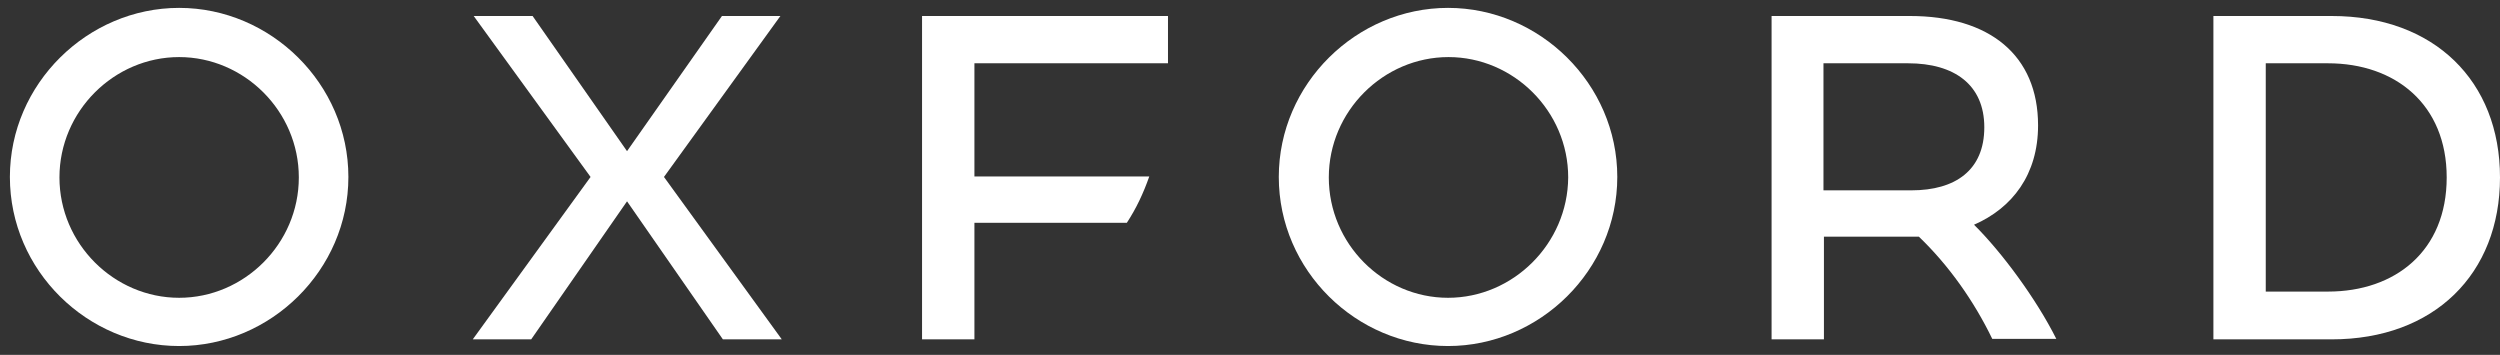
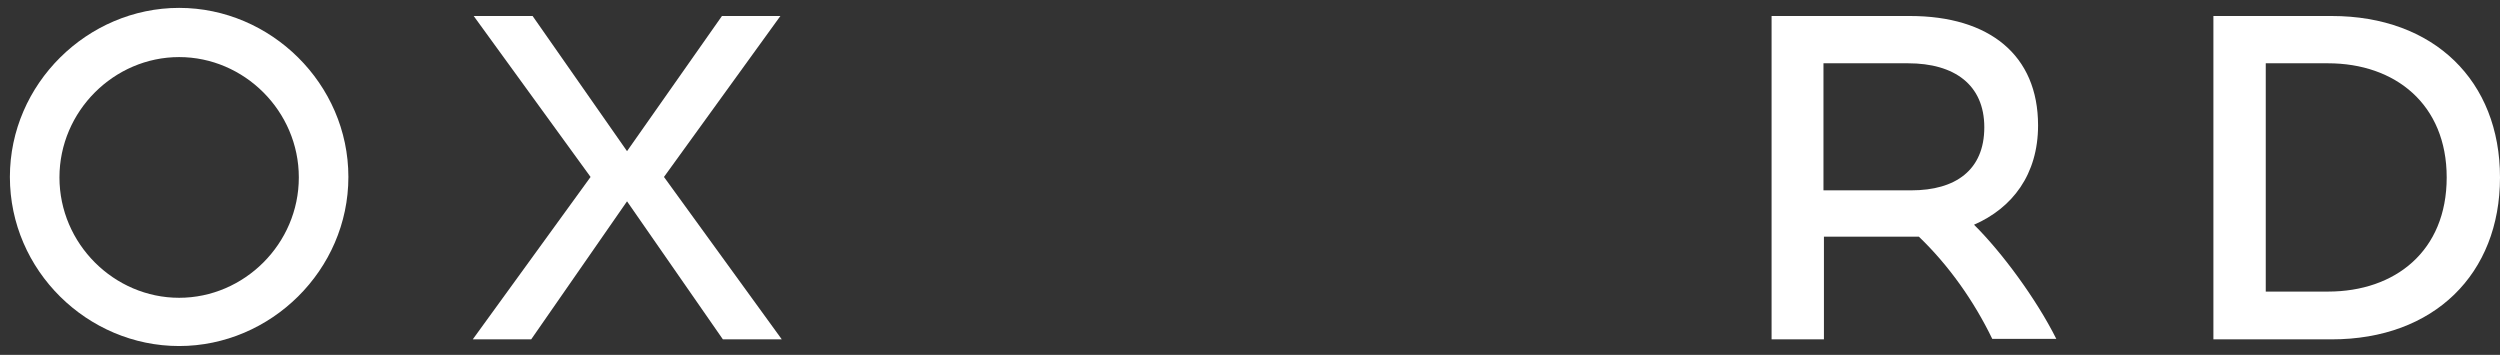
<svg xmlns="http://www.w3.org/2000/svg" width="155" height="22" viewBox="0 0 155 22" fill="none">
  <rect x="0" y="0" width="155" height="22" fill="#333333" stroke="none" />
  <path d="M48.384 0.992H44.761L38.876 9.372L33.021 0.992H29.369L36.615 10.971L29.311 21.04H32.934L38.876 12.482L44.819 21.04H48.471L41.166 10.971L48.384 0.992Z" fill="white" />
  <path d="M122.389 13.933C124.766 12.896 126.36 10.823 126.36 7.773C126.36 3.42 123.346 0.992 118.418 0.992H109.838V21.04H113.084V14.673H118.969C120.824 16.45 122.389 18.671 123.52 21.01H127.491C126.244 18.523 124.099 15.621 122.389 13.933ZM113.055 3.924H118.302C121.172 3.924 123.027 5.256 123.027 7.892C123.027 10.557 121.23 11.801 118.505 11.801H113.055V3.924Z" fill="white" />
  <path d="M144.565 0.992H137.231V21.04H144.565C150.913 21.04 155 16.983 155 11.001C155 5.019 150.913 0.992 144.565 0.992ZM144.333 18.078H140.477V3.924H144.333C148.507 3.924 151.695 6.47 151.695 11.001C151.695 15.561 148.507 18.078 144.333 18.078Z" fill="white" />
  <path d="M11.106 0.489C5.425 0.489 0.613 5.197 0.613 10.971C0.613 16.776 5.425 21.454 11.106 21.454C16.788 21.454 21.6 16.746 21.6 10.971C21.6 5.197 16.788 0.489 11.106 0.489ZM11.106 18.463C7.077 18.463 3.686 15.117 3.686 11.001C3.686 6.885 7.077 3.539 11.106 3.539C15.136 3.539 18.527 6.885 18.527 11.001C18.527 15.117 15.136 18.463 11.106 18.463Z" fill="white" />
-   <path d="M89.778 0.489C84.097 0.489 79.285 5.197 79.285 10.971C79.285 16.776 84.097 21.454 89.778 21.454C95.46 21.454 100.272 16.746 100.272 10.971C100.272 5.197 95.46 0.489 89.778 0.489ZM89.778 18.463C85.749 18.463 82.386 15.117 82.386 11.001C82.386 6.885 85.778 3.539 89.807 3.539C93.837 3.539 97.228 6.885 97.228 11.001C97.199 15.117 93.808 18.463 89.778 18.463Z" fill="white" />
-   <path d="M57.167 21.04H60.414V13.814H69.864C70.444 12.926 70.879 12.008 71.255 10.942H60.414V3.924H72.415V0.992H57.167V21.04Z" fill="white" />
</svg>